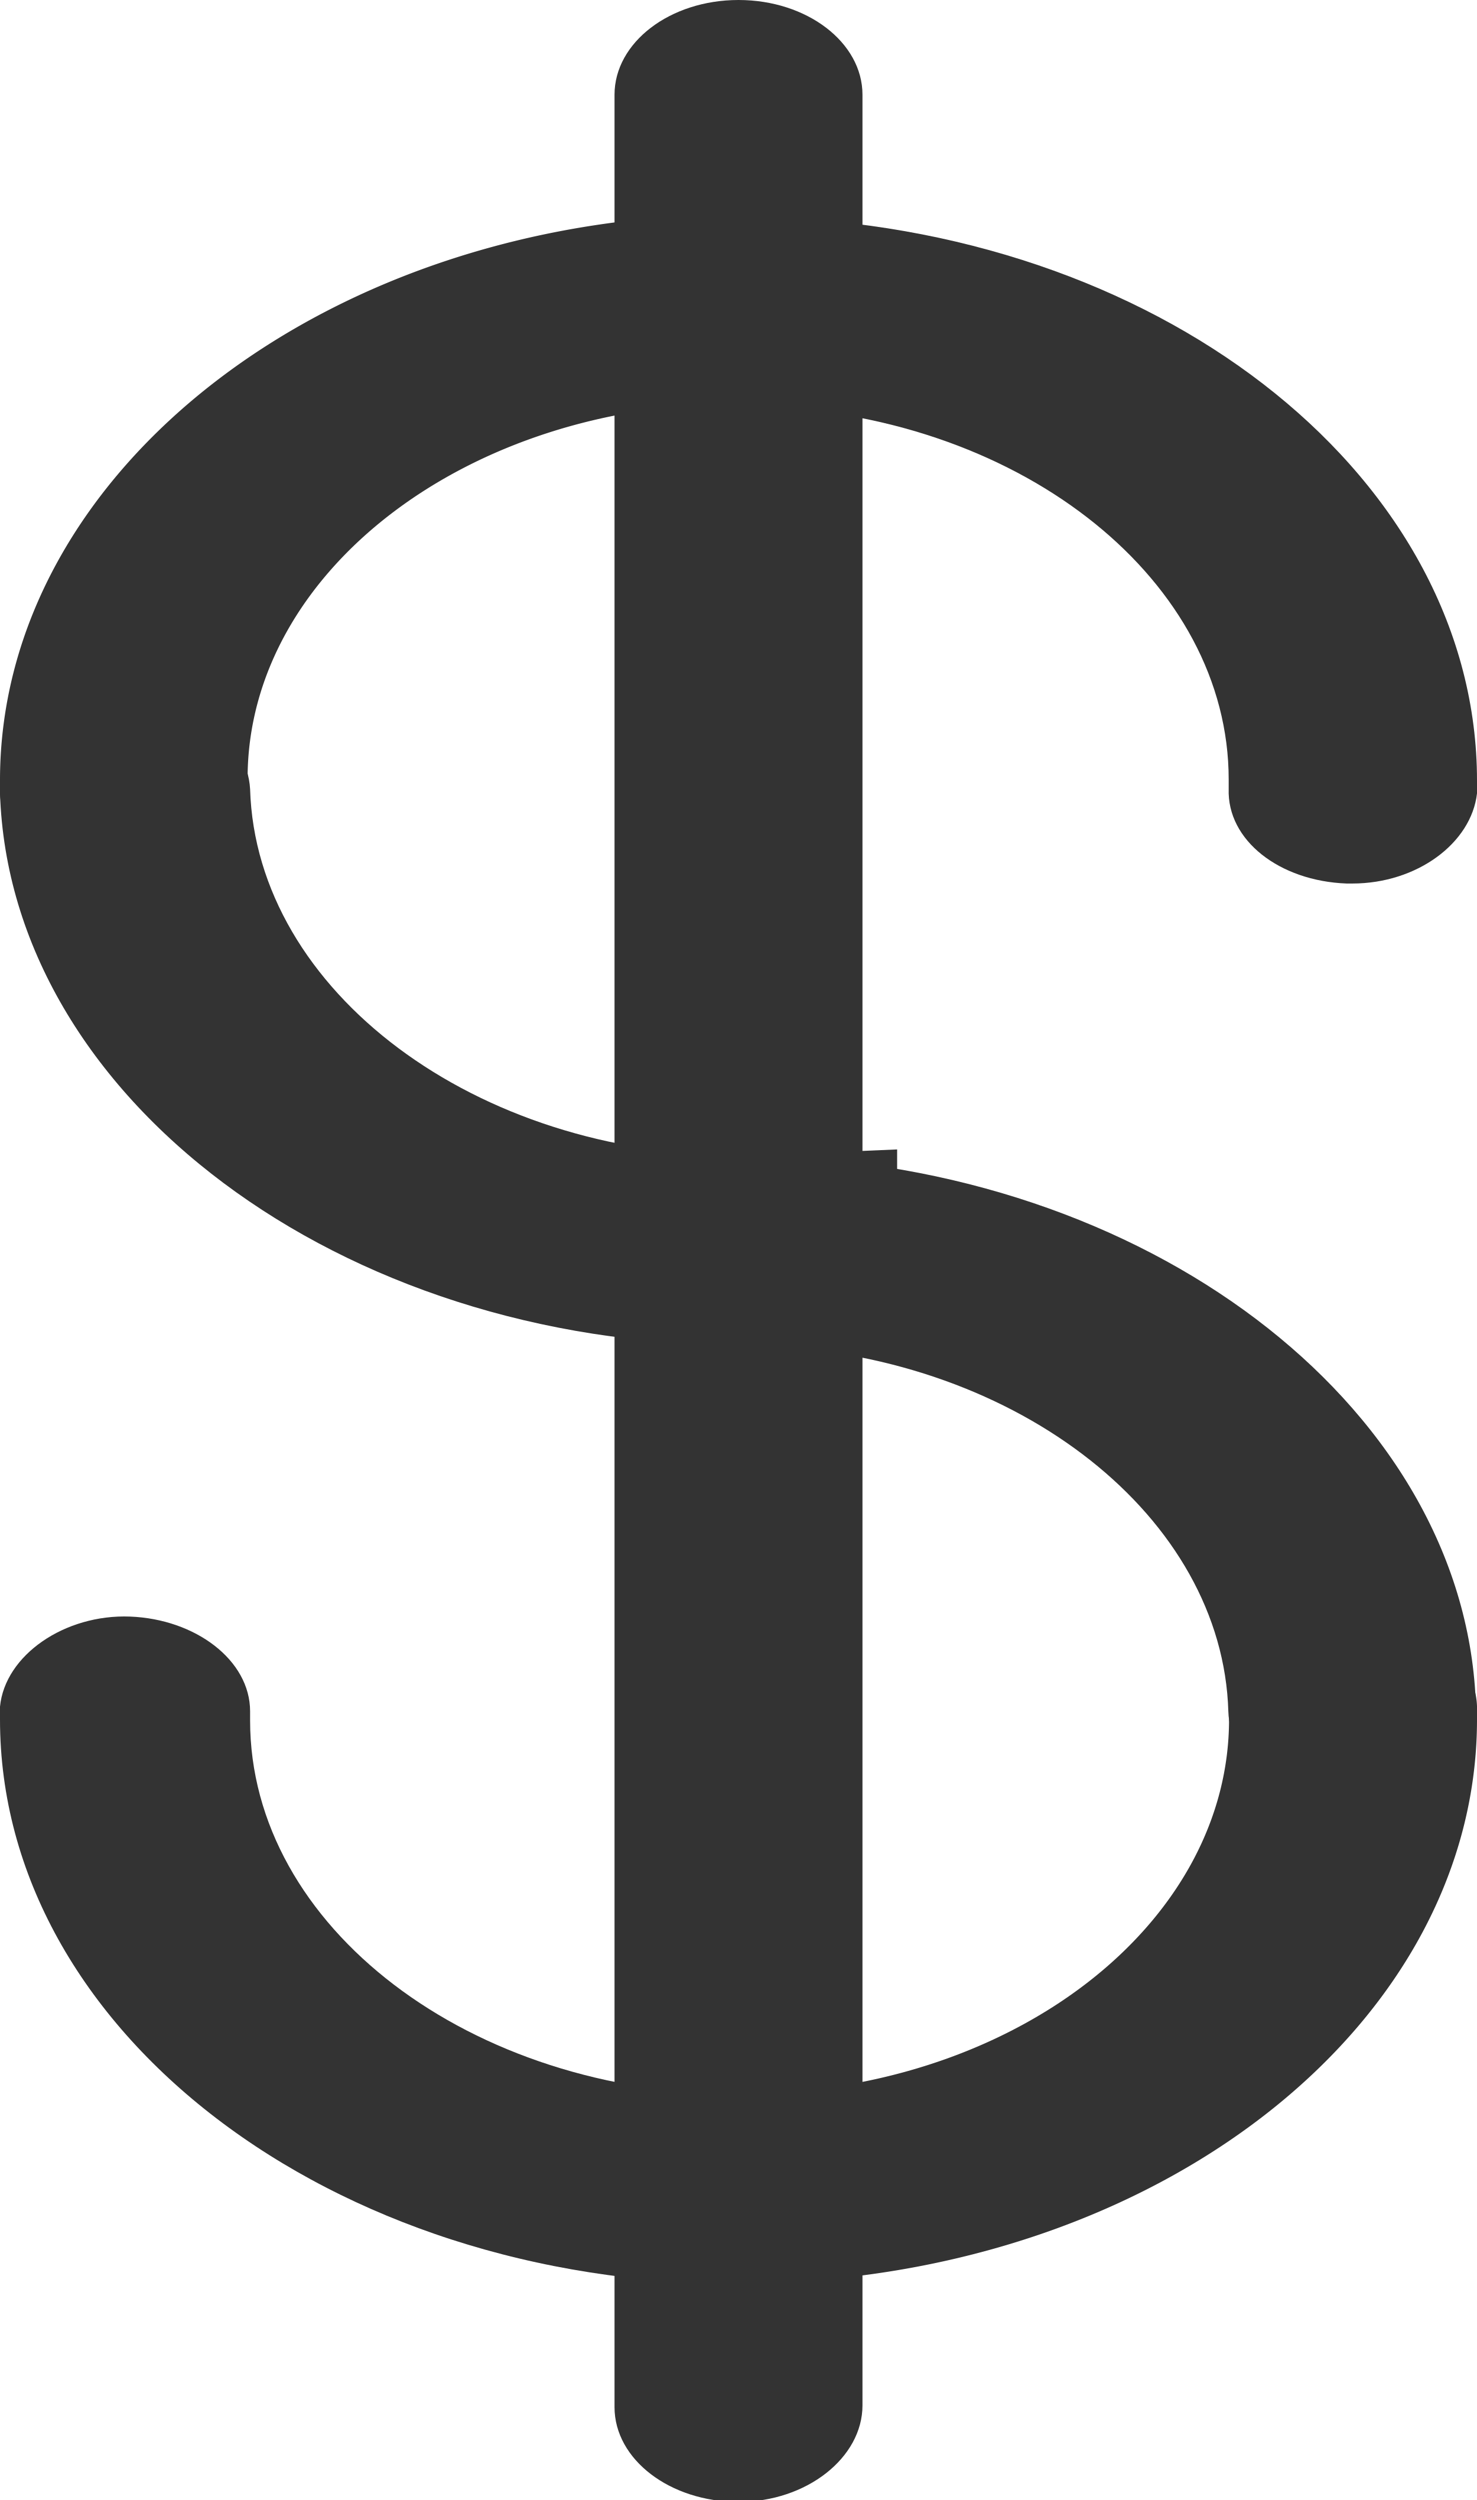
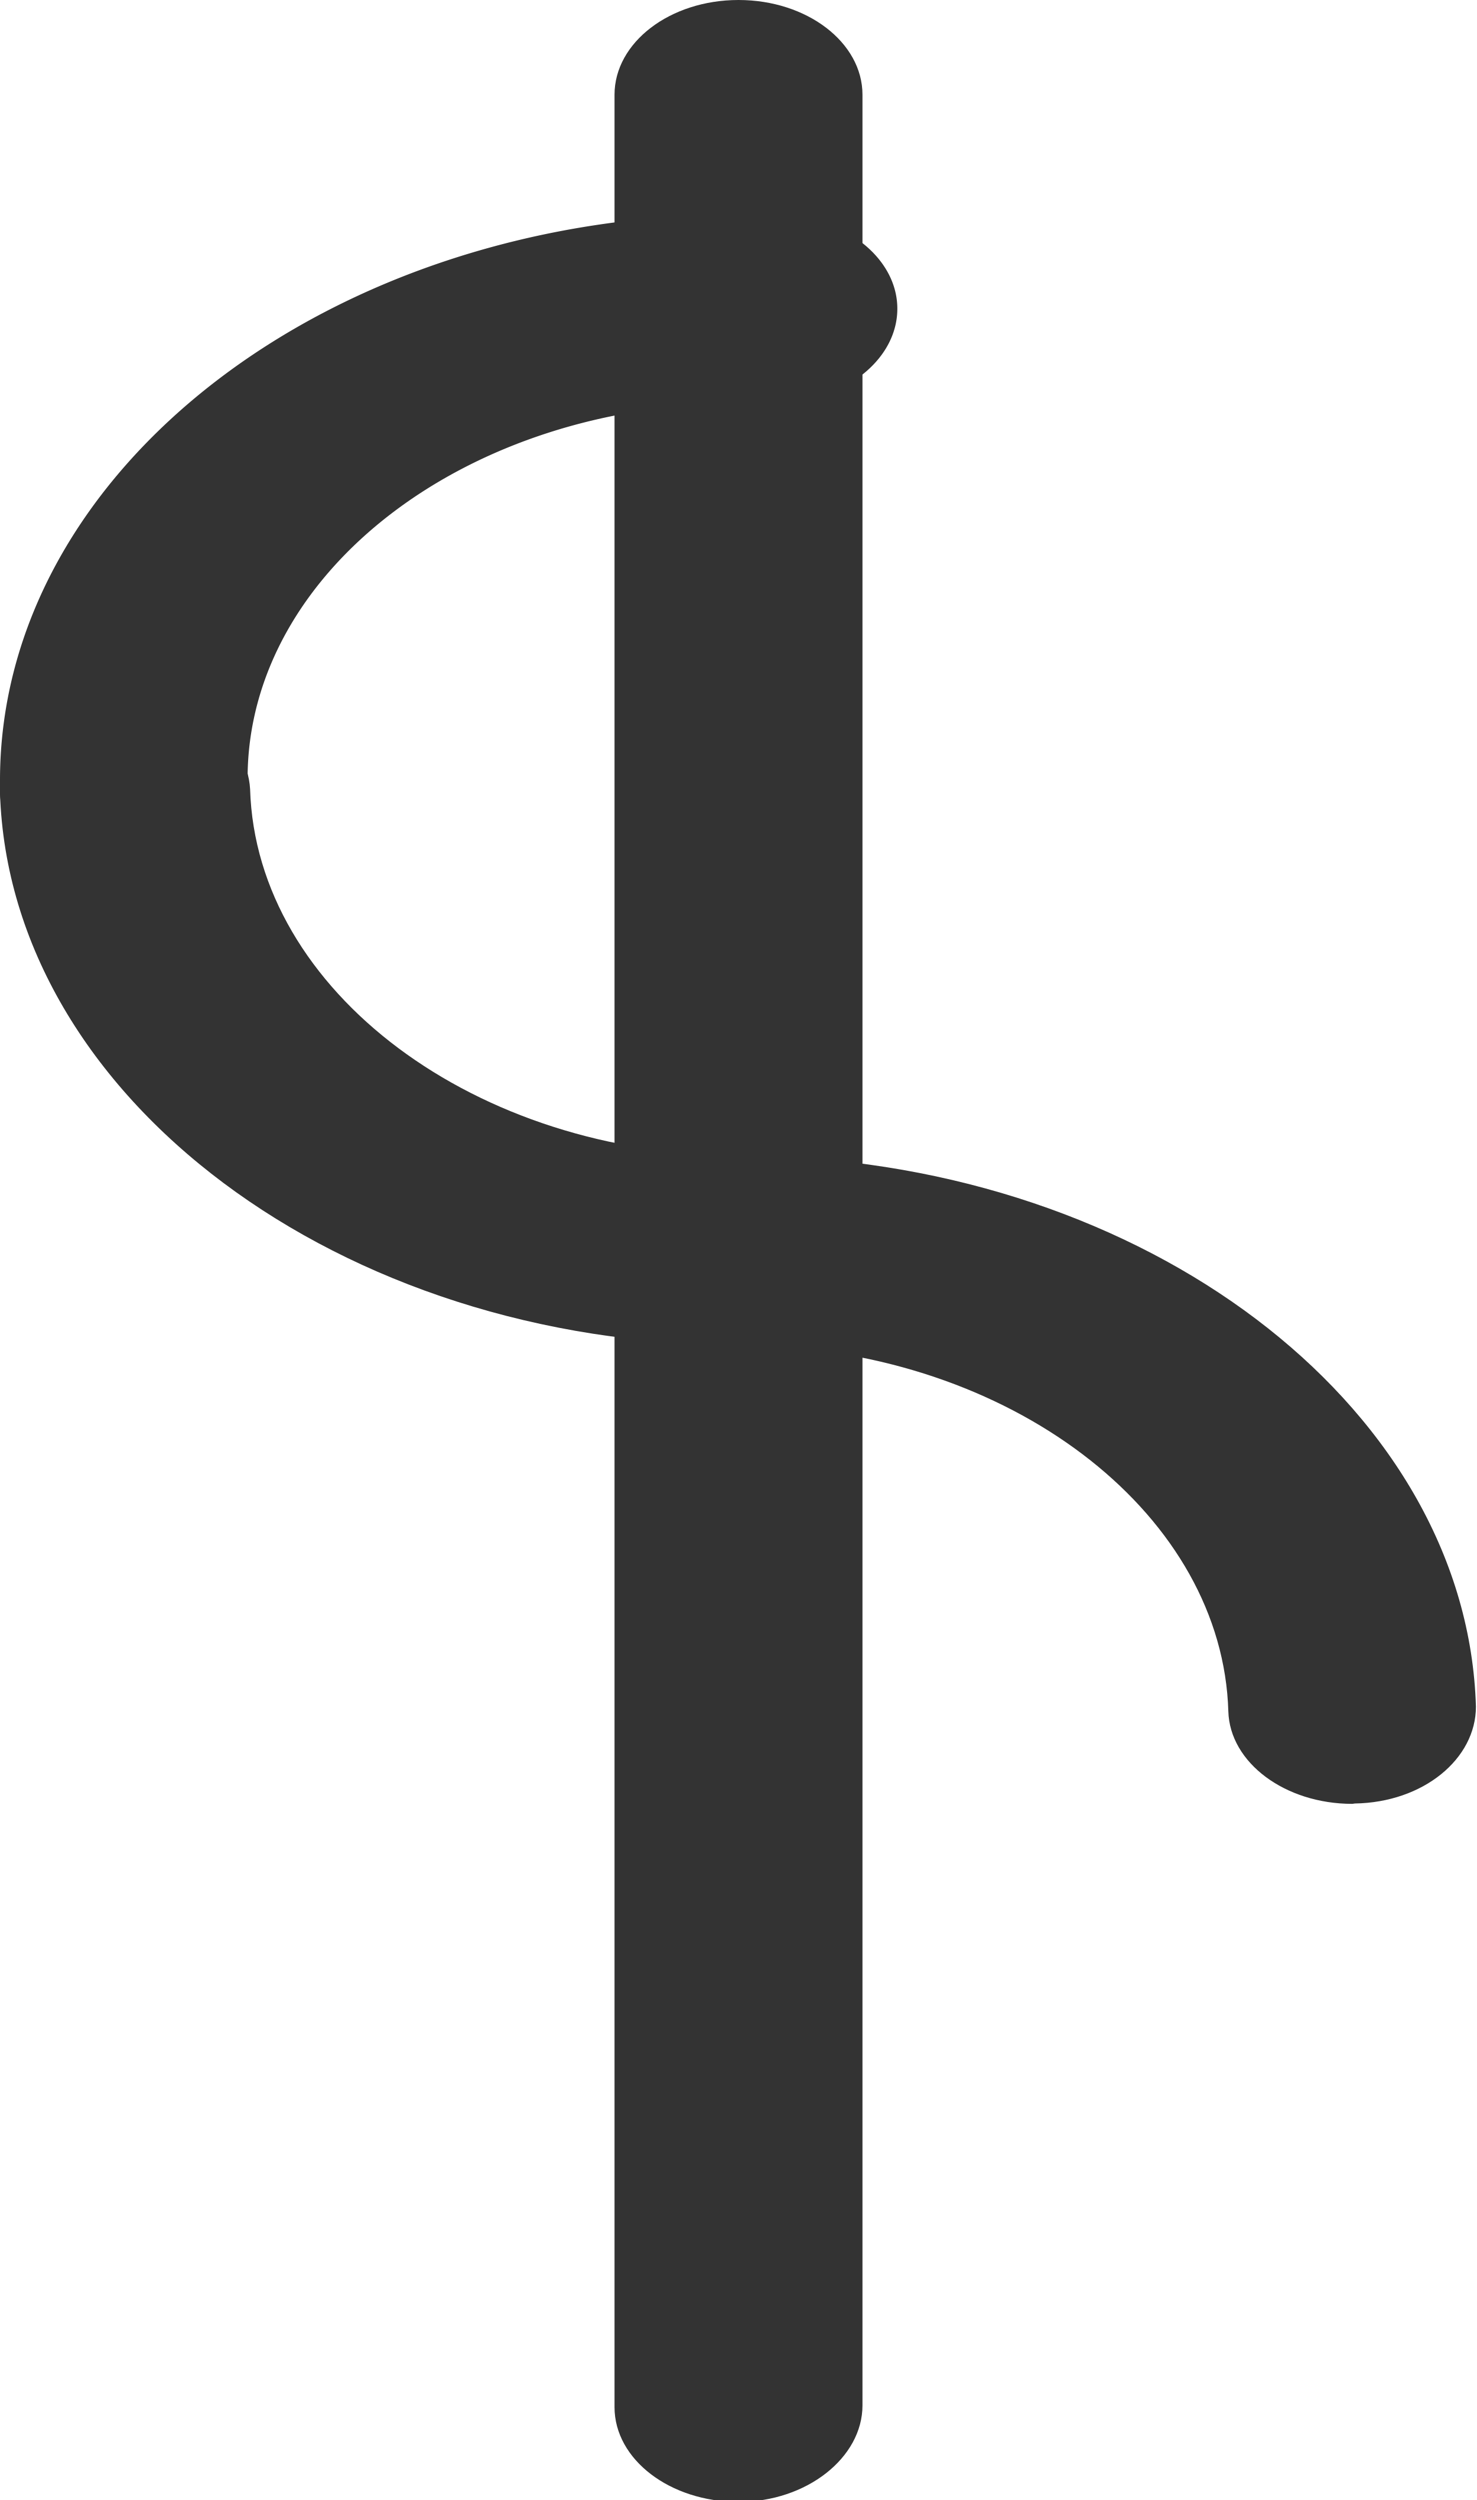
<svg xmlns="http://www.w3.org/2000/svg" viewBox="0 0 41.34 69.95">
  <style>width:50px</style>
  <title>Asset 3</title>
  <g id="Layer_2" data-name="Layer 2">
    <g id="Layer_1-2" data-name="Layer 1">
      <g>
        <g>
-           <path d="M37.85,24.72h-.16c-1.88-.07-3.35-1.21-3.3-2.65,0,0,0-.21,0-.26,0-5.52-5.69-10.12-12.95-10.43-1.91-.08-3.38-1.33-3.27-2.8S20,6,21.84,6.09c10.93.47,19.5,7.39,19.5,15.75l0,.36C41.18,23.59,39.66,24.72,37.85,24.72Z" fill="#333" />
-           <path d="M21.64,63.87c-1.83,0-3.36-1.09-3.46-2.5s1.36-2.71,3.27-2.8c7.26-.31,12.95-4.91,12.95-10.46l0-.23c0-1.46,1.46-2.68,3.38-2.72s3.51,1.12,3.56,2.58a3.43,3.43,0,0,1,0,.37c0,8.36-8.56,15.28-19.5,15.75Z" fill="#333" />
          <path d="M37.85,50.47c-1.88,0-3.43-1.15-3.47-2.59-.16-5.42-5.84-9.91-12.93-10.22-1.91-.08-3.38-1.33-3.27-2.8s1.77-2.59,3.66-2.5c10.68.46,19.23,7.22,19.47,15.39,0,1.46-1.47,2.68-3.39,2.71Z" fill="#333" />
          <path d="M3.49,24.79C1.61,24.79.07,23.64,0,22.2a3.45,3.45,0,0,1,0-.37C0,13.13,9.27,6,20.67,6c.31,0,.62,0,.92,0h.25c1.91.08,3.38,1.33,3.27,2.79s-1.76,2.58-3.66,2.5l-.33,0-.46,0c-7.57,0-13.73,4.71-13.73,10.49l0,.23c0,1.46-1.46,2.68-3.38,2.72Z" fill="#333" />
-           <path d="M20.67,63.9C9.27,63.9,0,56.82,0,48.11l0-.36c.14-1.44,1.81-2.59,3.64-2.52S7,46.45,7,47.88c0,0,0,.22,0,.26,0,5.76,6.16,10.46,13.73,10.46l.46,0,.32,0c1.95-.09,3.55,1,3.66,2.49s-1.35,2.71-3.26,2.8H21.6C21.29,63.89,21,63.9,20.67,63.9Z" fill="#333" />
-           <path d="M25.11,37.74l-4-.1-.46,0V35l-2.49-.07h2.49V32.33l.46,0,4-.17Z" fill="#333" />
          <path d="M3.49,47.82" fill="#333" />
          <path d="M20.67,37.63C9.53,37.63.27,30.7,0,22.19c0-1.46,1.47-2.68,3.39-2.71S6.92,20.61,7,22.08c.17,5.65,6.32,10.25,13.71,10.25,1.92,0,3.47,1.19,3.47,2.65S22.58,37.63,20.67,37.63Z" fill="#333" />
        </g>
        <path d="M20.67,70c-1.92,0-3.47-1.19-3.47-2.65V2.65C17.2,1.19,18.75,0,20.67,0s3.47,1.19,3.47,2.65V67.3C24.14,68.76,22.58,70,20.67,70Z" fill="#333" />
      </g>
    </g>
  </g>
</svg>